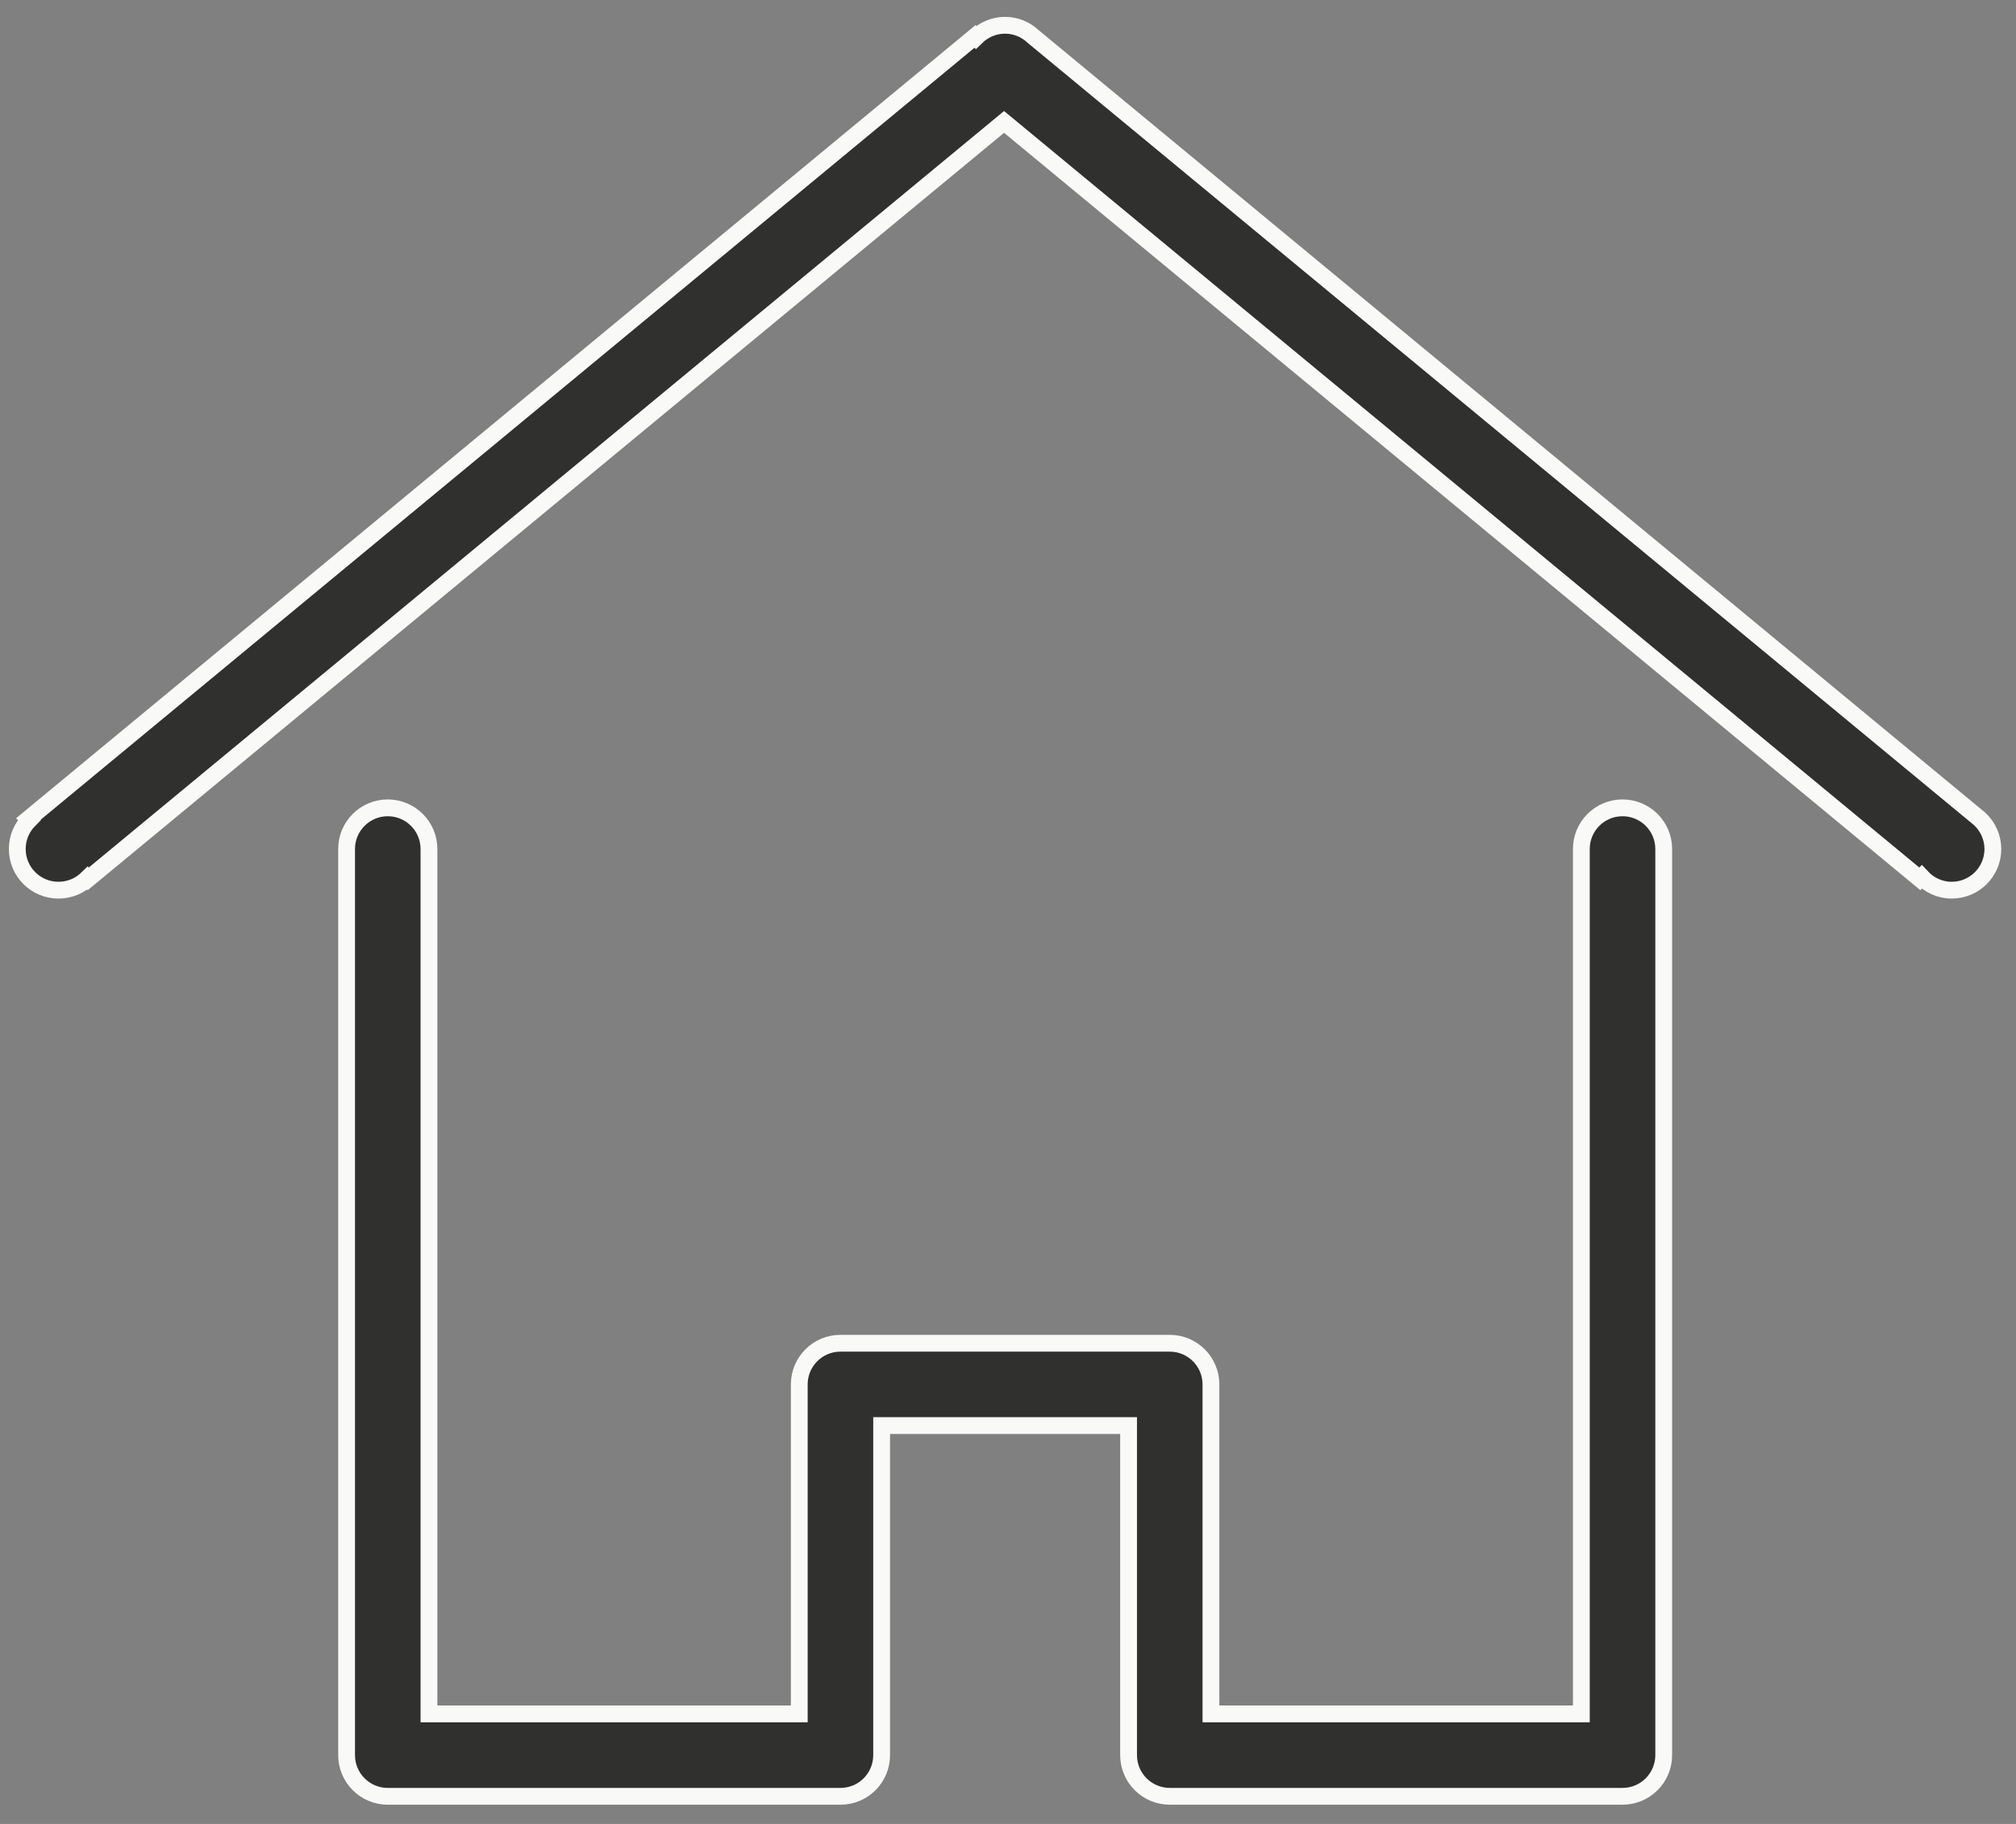
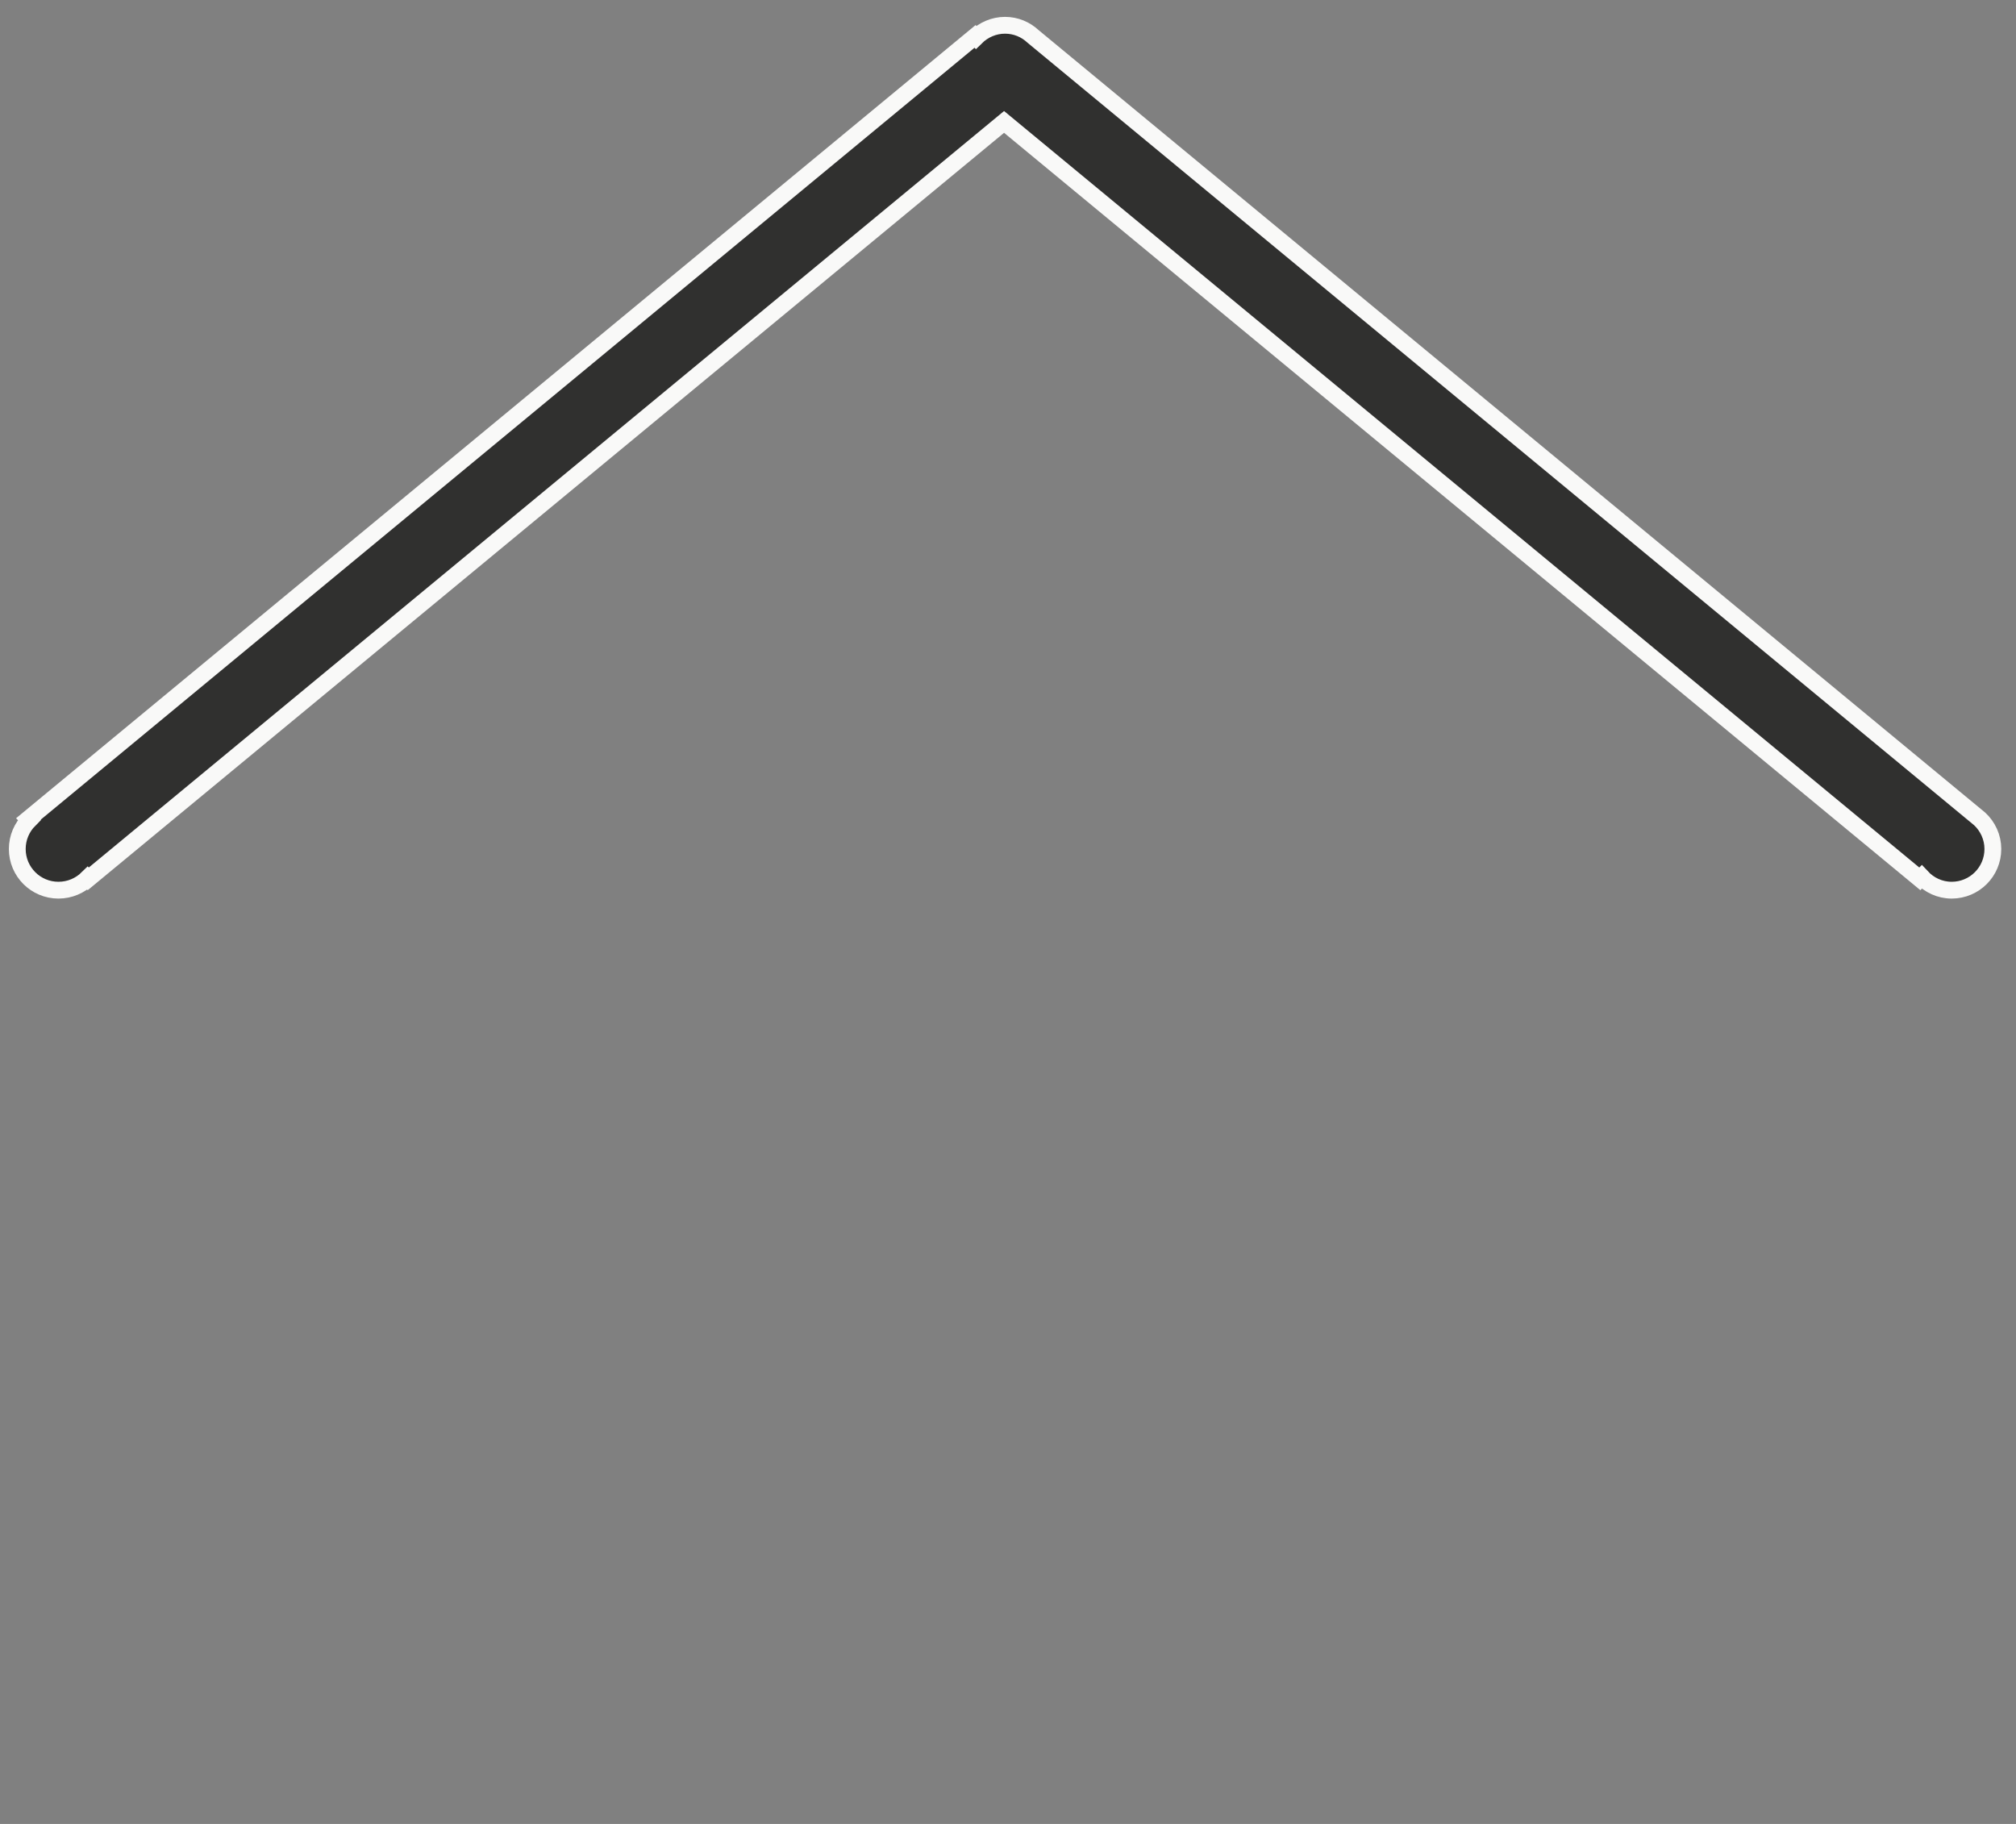
<svg xmlns="http://www.w3.org/2000/svg" width="63" height="57" viewBox="0 0 63 57" fill="none">
  <rect x="0" y="0" width="63" height="57" fill="#808080" stroke="none" />
  <path fill-rule="evenodd" clip-rule="evenodd" d="M61.866 25.593L32.283 1.138C32.054 0.923 31.747 0.79 31.408 0.79C31.055 0.79 30.734 0.935 30.499 1.167L30.47 1.138L0.888 25.593L0.916 25.622C0.685 25.854 0.54 26.175 0.54 26.532C0.54 27.245 1.116 27.819 1.826 27.819C2.182 27.819 2.503 27.677 2.738 27.445L2.758 27.465L31.377 3.81L59.995 27.465L60.053 27.407C60.288 27.659 60.618 27.819 60.991 27.819C61.701 27.819 62.277 27.245 62.277 26.532C62.277 26.164 62.118 25.828 61.866 25.593Z" fill="#30302F" />
  <path fill-rule="evenodd" clip-rule="evenodd" d="M61.866 25.593L32.283 1.138C32.054 0.923 31.747 0.79 31.408 0.79C31.055 0.79 30.734 0.935 30.499 1.167L30.47 1.138L0.888 25.593L0.916 25.622C0.685 25.854 0.54 26.175 0.54 26.532C0.54 27.245 1.116 27.819 1.826 27.819C2.182 27.819 2.503 27.677 2.738 27.445L2.758 27.465L31.377 3.81L59.995 27.465L60.053 27.407C60.288 27.659 60.618 27.819 60.991 27.819C61.701 27.819 62.277 27.245 62.277 26.532C62.277 26.164 62.118 25.828 61.866 25.593V25.593Z" stroke="#F9F9F8" stroke-width="0.525" />
-   <path fill-rule="evenodd" clip-rule="evenodd" d="M50.702 25.246C49.993 25.246 49.417 25.822 49.417 26.532V53.561H37.842V43.265C37.842 42.555 37.266 41.978 36.554 41.978H36.548H26.268H26.262C25.553 41.978 24.977 42.555 24.977 43.265V53.561H13.405V26.532C13.405 25.822 12.829 25.246 12.117 25.246C11.407 25.246 10.831 25.822 10.831 26.532V54.85C10.831 55.56 11.407 56.137 12.117 56.137H26.265C26.978 56.137 27.551 55.56 27.551 54.85V44.551H35.268V54.85C35.268 55.56 35.844 56.137 36.557 56.137H50.702C51.415 56.137 51.991 55.56 51.991 54.85V26.532C51.991 25.822 51.415 25.246 50.702 25.246Z" fill="#30302F" />
-   <path fill-rule="evenodd" clip-rule="evenodd" d="M50.702 25.246C49.993 25.246 49.417 25.822 49.417 26.532V53.561H37.842V43.265C37.842 42.555 37.266 41.978 36.554 41.978H36.548H26.268H26.262C25.553 41.978 24.977 42.555 24.977 43.265V53.561H13.405V26.532C13.405 25.822 12.829 25.246 12.117 25.246C11.407 25.246 10.831 25.822 10.831 26.532V54.85C10.831 55.56 11.407 56.137 12.117 56.137H26.265C26.978 56.137 27.551 55.56 27.551 54.85V44.551H35.268V54.85C35.268 55.56 35.844 56.137 36.557 56.137H50.702C51.415 56.137 51.991 55.56 51.991 54.85V26.532C51.991 25.822 51.415 25.246 50.702 25.246V25.246Z" stroke="#F9F9F8" stroke-width="0.525" />
</svg>